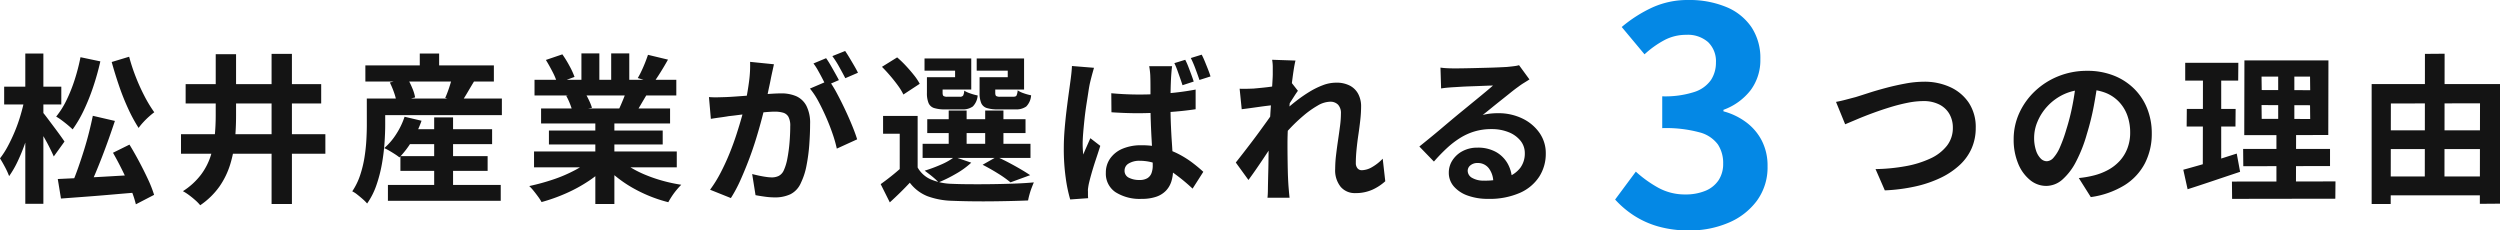
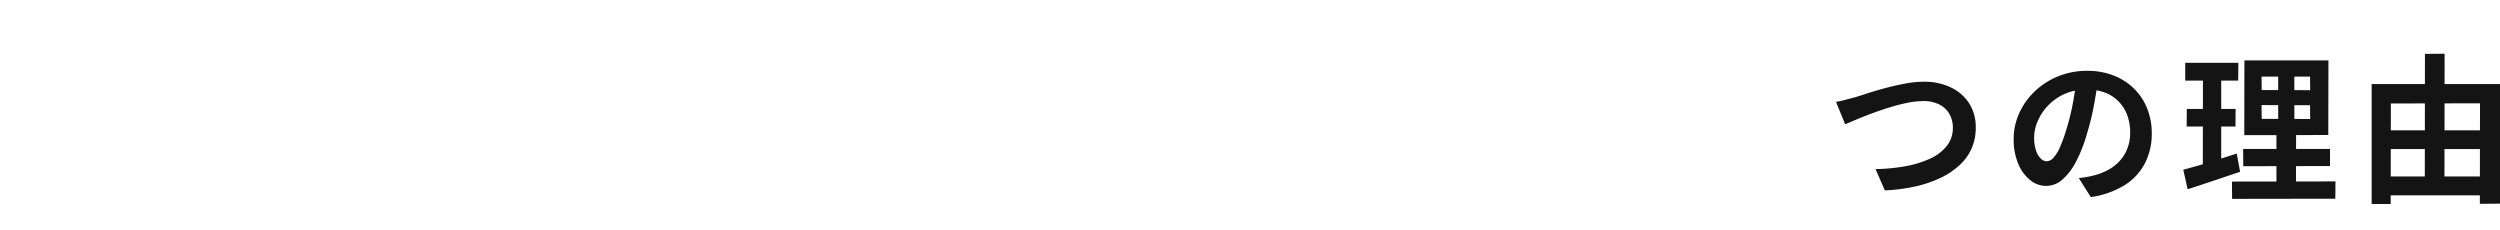
<svg xmlns="http://www.w3.org/2000/svg" width="749.832" height="69.12" viewBox="0 0 749.832 69.12">
  <g id="グループ_1361" data-name="グループ 1361" transform="translate(-602.912 -1222.14)">
-     <path id="パス_189480" data-name="パス 189480" d="M28.752-22.128l6.624,1.536q-.864,2.592-1.824,5.3T31.56-9.912q-1.032,2.664-2.04,5.064T27.552-.528L22.608-2.016q.864-2.016,1.752-4.536t1.728-5.208q.84-2.688,1.512-5.352T28.752-22.128ZM18.24-3.168q3.072-.144,7.032-.336T33.72-3.96q4.488-.264,8.9-.5V.816q-4.176.336-8.352.7t-8.016.648L19.2,2.688ZM34.8-11.04l4.944-2.448q1.44,2.352,2.9,5.088t2.664,5.328a36.239,36.239,0,0,1,1.824,4.656L41.664,4.416A30.864,30.864,0,0,0,40.08-.312q-1.1-2.664-2.5-5.5T34.8-11.04ZM25.056-39.7l5.952,1.248a77.432,77.432,0,0,1-2.136,7.632A62.319,62.319,0,0,1,26.04-23.76,36.583,36.583,0,0,1,22.7-18.048q-.528-.528-1.416-1.272t-1.824-1.44a16.325,16.325,0,0,0-1.7-1.128,25.345,25.345,0,0,0,3.12-4.968A46.371,46.371,0,0,0,23.328-33,59.559,59.559,0,0,0,25.056-39.7Zm14.592-.144a54.55,54.55,0,0,0,1.968,6,59.029,59.029,0,0,0,2.64,5.832,39.539,39.539,0,0,0,2.928,4.824q-.72.528-1.608,1.32t-1.7,1.68a17.23,17.23,0,0,0-1.392,1.7,46.608,46.608,0,0,1-3.1-5.712,71.486,71.486,0,0,1-2.76-6.912q-1.248-3.648-2.208-7.152ZM2.16-30.864H19.3v5.328H2.16ZM8.5-40.8H13.92V4.272H8.5ZM8.3-27.168l3.36,1.152q-.528,2.88-1.344,5.952T8.472-14.016A54.022,54.022,0,0,1,6.216-8.472a29.056,29.056,0,0,1-2.568,4.44A21.437,21.437,0,0,0,2.4-6.768Q1.584-8.3.912-9.36a24.98,24.98,0,0,0,2.376-3.7Q4.416-15.168,5.4-17.544a47.04,47.04,0,0,0,1.7-4.848Q7.824-24.864,8.3-27.168Zm5.424,3.984q.432.48,1.368,1.728l2.016,2.688q1.08,1.44,1.944,2.64t1.2,1.728L17.04-9.936q-.48-1.1-1.224-2.592t-1.608-3q-.864-1.512-1.68-2.88t-1.344-2.28ZM65.616-40.608h6.1v18.336q0,3.792-.336,7.488A35.634,35.634,0,0,1,69.96-7.56,23.951,23.951,0,0,1,66.744-.936,22.633,22.633,0,0,1,60.96,4.7a12.12,12.12,0,0,0-1.44-1.488q-.912-.816-1.92-1.56A14.822,14.822,0,0,0,55.776.48,20.983,20.983,0,0,0,61.1-4.344a19.16,19.16,0,0,0,2.928-5.52A28.024,28.024,0,0,0,65.3-15.912q.312-3.144.312-6.36Zm16.752-.1h6.1V4.32h-6.1ZM55.2-16.608H98.5v5.856H55.2Zm1.392-15.024H97.248v5.808H56.592ZM122.064-18.1h26.448v4.464H122.064Zm-1.056,8.064h26.16v4.416h-26.16Zm-3.744,8.64H151.1V3.36h-33.84Zm13.872-20.256H136.8V1.536h-5.664Zm-8.88-.192,5.088,1.2a31.44,31.44,0,0,1-2.88,6.072,27.7,27.7,0,0,1-3.744,4.92,15.171,15.171,0,0,0-1.344-.96q-.816-.528-1.68-1.032a14.285,14.285,0,0,0-1.536-.792,19,19,0,0,0,3.624-4.248A22.727,22.727,0,0,0,122.256-21.84Zm-8.16-5.472H151.44v4.992H114.1Zm-3.6-9.936H149.04V-32.4H110.5Zm16.32-3.552h5.808v6.384h-5.808ZM110.928-27.312h5.52v7.824q0,2.544-.216,5.616a59.24,59.24,0,0,1-.792,6.288,41.4,41.4,0,0,1-1.632,6.264,21.9,21.9,0,0,1-2.784,5.5A11.756,11.756,0,0,0,109.752,2.9q-.84-.744-1.7-1.416a8.058,8.058,0,0,0-1.488-.96,19.679,19.679,0,0,0,2.352-4.8,33.46,33.46,0,0,0,1.3-5.28,51.229,51.229,0,0,0,.576-5.232q.144-2.544.144-4.7Zm6.912-4.8,5.232-1.344a24.168,24.168,0,0,1,1.464,2.952,12.852,12.852,0,0,1,.888,2.856l-5.568,1.536a14.462,14.462,0,0,0-.72-2.88A25.372,25.372,0,0,0,117.84-32.112Zm18.768-1.824,6.576,1.344q-1.1,1.824-2.112,3.552T139.2-26.112L134.448-27.5q.432-.96.84-2.088t.744-2.256Q136.368-32.976,136.608-33.936Zm24.48,22.512H203.9v4.752H161.088Zm.144-21.5H203.76v4.7H161.232Zm1.968,8.592h38.688v4.512H163.2Zm2.352,6.624H199.68v4.176H165.552Zm13.92-4.368h5.712V4.32h-5.712ZM175.3-40.848h5.376v10.176H175.3Zm8.928,0h5.424v9.84h-5.424ZM178.416-9.312l4.56,2.064a29.114,29.114,0,0,1-5.448,4.632,44.652,44.652,0,0,1-6.84,3.744,52.343,52.343,0,0,1-7.344,2.616,13.828,13.828,0,0,0-1.032-1.608q-.648-.888-1.344-1.752a13.439,13.439,0,0,0-1.32-1.44,65.5,65.5,0,0,0,7.176-1.968,42.012,42.012,0,0,0,6.6-2.832A24.287,24.287,0,0,0,178.416-9.312Zm7.92-.144a20.7,20.7,0,0,0,3.552,2.712,32.485,32.485,0,0,0,4.536,2.3,44.613,44.613,0,0,0,5.232,1.8,47.637,47.637,0,0,0,5.592,1.2q-.672.672-1.416,1.56a20.272,20.272,0,0,0-1.392,1.872q-.648.984-1.08,1.8a41.486,41.486,0,0,1-5.64-1.848,43.229,43.229,0,0,1-5.256-2.568,36.959,36.959,0,0,1-4.7-3.216,27.345,27.345,0,0,1-3.888-3.792Zm8.928-30.96,6,1.44q-1.1,1.968-2.256,3.816T196.9-32.016l-4.7-1.44q.576-.96,1.152-2.184t1.08-2.5Q194.928-39.408,195.264-40.416Zm-6.336,10.272,6.1,1.44q-1.008,1.68-1.92,3.24T191.472-22.8l-4.9-1.344q.624-1.344,1.3-3A30,30,0,0,0,188.928-30.144ZM164.64-38.88l4.944-1.68a33.926,33.926,0,0,1,2.112,3.432,22.871,22.871,0,0,1,1.536,3.336l-5.184,1.92a17.8,17.8,0,0,0-1.392-3.408Q165.648-37.248,164.64-38.88Zm6.1,10.752,5.616-.912a22.906,22.906,0,0,1,1.224,2.28,16.432,16.432,0,0,1,.888,2.232l-5.856,1.008a21.066,21.066,0,0,0-.768-2.256A18.1,18.1,0,0,0,170.736-28.128Zm62.3-9.456q-.192.912-.432,1.992t-.432,1.992q-.192,1.056-.48,2.376t-.552,2.64q-.264,1.32-.552,2.568-.48,2.064-1.2,4.8t-1.68,5.88q-.96,3.144-2.16,6.312t-2.544,6.168a41.456,41.456,0,0,1-2.88,5.4l-6.24-2.5a37.451,37.451,0,0,0,3.144-5.064q1.464-2.808,2.664-5.76t2.136-5.856q.936-2.9,1.632-5.4t1.08-4.272q.672-3.264,1.056-6.288a35.388,35.388,0,0,0,.288-5.712Zm16.512,4.848a33.8,33.8,0,0,1,2.376,3.864q1.224,2.28,2.424,4.824t2.16,4.9q.96,2.352,1.488,4.08l-6.1,2.784a39.223,39.223,0,0,0-1.272-4.464q-.84-2.448-1.944-4.968T246.36-26.5a22.579,22.579,0,0,0-2.52-3.792Zm-36,4.992q1.3.1,2.568.072t2.568-.072q1.2-.048,2.88-.168t3.576-.264q1.9-.144,3.816-.312t3.552-.264q1.632-.1,2.688-.1a11.186,11.186,0,0,1,4.512.84,6.4,6.4,0,0,1,3.048,2.856,11.237,11.237,0,0,1,1.128,5.472q0,2.832-.24,6.144a51.778,51.778,0,0,1-.84,6.336,20.394,20.394,0,0,1-1.656,5.136,6.779,6.779,0,0,1-3.144,3.456,10.792,10.792,0,0,1-4.728.96,21.778,21.778,0,0,1-2.928-.216q-1.584-.216-2.832-.456l-1.008-6.336q.912.24,2.04.48t2.16.384a12.589,12.589,0,0,0,1.656.144A4.664,4.664,0,0,0,234.48-4.1a3.413,3.413,0,0,0,1.488-1.608,15.051,15.051,0,0,0,1.1-3.6,44.236,44.236,0,0,0,.648-4.776q.216-2.568.216-4.92a5.629,5.629,0,0,0-.552-2.832,2.7,2.7,0,0,0-1.584-1.224,8.8,8.8,0,0,0-2.52-.312q-1.1,0-2.976.168t-4.008.384q-2.136.216-3.96.456t-2.832.336q-1.056.192-2.664.408t-2.712.408Zm35.136-11.664q.624.864,1.32,2.064t1.368,2.4q.672,1.2,1.152,2.112l-3.888,1.68q-.48-1.008-1.1-2.208t-1.3-2.4a16.513,16.513,0,0,0-1.344-2.064Zm5.712-2.16q.624.912,1.344,2.112t1.416,2.4q.7,1.2,1.08,2.016l-3.792,1.632q-.768-1.488-1.824-3.384a28.727,28.727,0,0,0-2.064-3.24ZM276.144-22.08V-4.368h-5.376V-16.752h-4.992V-22.08Zm0,15.456a8.366,8.366,0,0,0,4.008,3.6,17.31,17.31,0,0,0,6.312,1.3q2.256.1,5.376.12t6.576-.024q3.456-.048,6.744-.168t5.832-.36q-.288.672-.648,1.608T309.7,1.416q-.288,1.032-.432,1.848-2.3.1-5.28.168t-6.168.1q-3.192.024-6.12-.024t-5.232-.144a23.1,23.1,0,0,1-7.416-1.392,12.367,12.367,0,0,1-5.256-4.032q-1.344,1.44-2.808,2.88T267.792,3.84l-2.736-5.472q1.488-1.056,3.12-2.352t3.12-2.64Zm-10.7-30.192L270-39.648a31.706,31.706,0,0,1,2.616,2.52q1.32,1.416,2.424,2.808a16.526,16.526,0,0,1,1.728,2.592l-4.9,3.216a16.034,16.034,0,0,0-1.584-2.616q-1.056-1.464-2.328-2.952T265.44-36.816Zm13.584,15.7H308.5v4.176H279.024Zm-1.392,7.392h32.352V-9.5H277.632Zm7.824-9.984h5.376v12.048h-5.376Zm10.944,0h5.472v12.048H296.4ZM280.368-33.7h7.008v-1.968h-9.168v-3.648h14.016V-30H280.368Zm-1.44,0h4.7v4.656q0,.768.288.984a2.092,2.092,0,0,0,1.152.216h3.7a1.187,1.187,0,0,0,1.008-.336,3.451,3.451,0,0,0,.336-1.488,8.862,8.862,0,0,0,1.848.84,15.643,15.643,0,0,0,2.184.6,5.169,5.169,0,0,1-1.464,3.312,5.209,5.209,0,0,1-3.288.864H284.4a10.632,10.632,0,0,1-3.336-.408,2.68,2.68,0,0,1-1.656-1.512,7.754,7.754,0,0,1-.48-3.024Zm17.184,0h7.056v-1.968h-9.312v-3.648h14.208V-30H296.112Zm-1.392,0h4.7v4.656q0,.768.288.984a2.217,2.217,0,0,0,1.2.216H304.8q.768,0,.984-.336a4.534,4.534,0,0,0,.36-1.584,7.379,7.379,0,0,0,1.848.888,15.645,15.645,0,0,0,2.184.6,5.233,5.233,0,0,1-1.464,3.36,5.209,5.209,0,0,1-3.288.864H300.24a10.871,10.871,0,0,1-3.36-.408,2.681,2.681,0,0,1-1.68-1.512,7.753,7.753,0,0,1-.48-3.024Zm.912,26.256,4.224-2.4q1.728.768,3.6,1.752t3.552,1.968q1.68.984,2.88,1.8l-5.9,2.16a31.737,31.737,0,0,0-3.672-2.616Q297.984-6.24,295.632-7.44Zm-8.448-2.352,5.04,1.728a24.341,24.341,0,0,1-4.56,3.312,41.6,41.6,0,0,1-5.232,2.592,14.864,14.864,0,0,0-1.224-1.176q-.744-.648-1.56-1.272t-1.392-1.056A45.106,45.106,0,0,0,283.2-7.512,18.86,18.86,0,0,0,287.184-9.792Zm47.04-19.1q2.064.192,4.152.288t4.248.1q4.416,0,8.784-.384A80.3,80.3,0,0,0,359.52-30v5.9q-3.792.576-8.16.864t-8.736.336q-2.112,0-4.176-.072t-4.176-.216Zm18.24-8.112q-.1.672-.168,1.488t-.12,1.584q-.048.768-.1,2.088t-.072,2.928q-.024,1.608-.024,3.336,0,3.312.12,6.144t.288,5.256q.168,2.424.264,4.464t.1,3.768a11.579,11.579,0,0,1-.5,3.48A7.117,7.117,0,0,1,350.64.312a7.282,7.282,0,0,1-2.9,1.824,13.041,13.041,0,0,1-4.392.648A13.524,13.524,0,0,1,335.472.768a6.655,6.655,0,0,1-2.88-5.808,7.308,7.308,0,0,1,1.32-4.32,8.569,8.569,0,0,1,3.7-2.9,14.087,14.087,0,0,1,5.64-1.032,23.975,23.975,0,0,1,6.192.744,24.32,24.32,0,0,1,5.064,1.944,29.055,29.055,0,0,1,4.1,2.592q1.824,1.392,3.216,2.688l-3.216,5.04a54.761,54.761,0,0,0-5.4-4.464,24.321,24.321,0,0,0-5.16-2.88,14.208,14.208,0,0,0-5.28-1.008,6.138,6.138,0,0,0-3.288.792,2.416,2.416,0,0,0-1.272,2.136,2.263,2.263,0,0,0,1.3,2.16,6.819,6.819,0,0,0,3.168.672,4.493,4.493,0,0,0,2.352-.528A3,3,0,0,0,346.272-4.9a6.35,6.35,0,0,0,.384-2.352q0-1.248-.1-3.288t-.24-4.512q-.144-2.472-.24-5.184t-.1-5.3v-4.992q0-2.256-.048-3.312,0-.576-.1-1.512t-.24-1.656Zm-23.424.48q-.144.48-.384,1.344t-.456,1.7q-.216.84-.312,1.272-.24.96-.5,2.688t-.6,3.864q-.336,2.136-.576,4.344t-.408,4.224q-.168,2.016-.168,3.456,0,.672.048,1.536t.144,1.584q.336-.864.7-1.68l.72-1.632q.36-.816.7-1.584l2.976,2.3q-.624,1.968-1.344,4.128t-1.272,4.1q-.552,1.944-.84,3.24-.1.48-.192,1.152a4.206,4.206,0,0,0-.048,1.056q0,.384,0,.936t.048,1.08l-5.376.384a44.224,44.224,0,0,1-1.344-6.48,62.016,62.016,0,0,1-.576-8.832q0-2.736.24-5.664t.576-5.688q.336-2.76.648-5.016t.5-3.648q.144-1.008.288-2.3t.192-2.4Zm27.36-2.4a20.115,20.115,0,0,1,.936,2.088q.456,1.176.888,2.352t.72,2.088l-3.36,1.1q-.336-1.056-.744-2.208l-.816-2.3a18.639,18.639,0,0,0-.888-2.112Zm4.944-1.536q.48.912.96,2.088t.936,2.328q.456,1.152.744,2.112l-3.312,1.056q-.528-1.536-1.2-3.336a33.346,33.346,0,0,0-1.392-3.24ZM416.4-2.5A14.855,14.855,0,0,1,412.512.048a12.258,12.258,0,0,1-5.136,1.008,5.522,5.522,0,0,1-4.344-1.872,7.862,7.862,0,0,1-1.656-5.376,35.493,35.493,0,0,1,.264-4.152q.264-2.232.6-4.488t.6-4.3A28.886,28.886,0,0,0,403.1-22.8a3.681,3.681,0,0,0-.864-2.664,3.194,3.194,0,0,0-2.4-.888,7.711,7.711,0,0,0-3.744,1.176,28.4,28.4,0,0,0-4.224,3,49.545,49.545,0,0,0-4.1,3.888q-1.944,2.064-3.384,3.936l-.048-7.392q.864-.96,2.28-2.256t3.216-2.688a42.941,42.941,0,0,1,3.792-2.616,23.559,23.559,0,0,1,4.032-1.992,11.208,11.208,0,0,1,3.96-.768,8.566,8.566,0,0,1,4.248.936,6.009,6.009,0,0,1,2.472,2.544,7.894,7.894,0,0,1,.816,3.624,37.291,37.291,0,0,1-.24,4.056q-.24,2.184-.576,4.44T407.784-12q-.216,2.208-.216,4.032a2.421,2.421,0,0,0,.48,1.56,1.624,1.624,0,0,0,1.344.6,6.326,6.326,0,0,0,2.976-.888,13.886,13.886,0,0,0,3.264-2.568Zm-33.168-22.9q-.768.1-1.968.24t-2.568.336q-1.368.192-2.76.384t-2.592.336l-.624-6.144q1.056.048,1.992.024t2.184-.072q1.152-.1,2.76-.264t3.264-.408q1.656-.24,3.1-.528a17.284,17.284,0,0,0,2.256-.576l1.92,2.448q-.432.576-.984,1.44t-1.128,1.752q-.576.888-1.008,1.56L384.24-15.84q-.768,1.1-1.9,2.784T379.968-9.5q-1.248,1.872-2.448,3.6T375.36-2.88l-3.792-5.232q.912-1.152,2.088-2.664t2.472-3.216q1.3-1.7,2.544-3.408T381-20.616q1.08-1.512,1.8-2.616l.1-1.248Zm-.576-9.216v-2.136a12.729,12.729,0,0,0-.192-2.184l7.008.24q-.288,1.1-.6,3.192t-.624,4.776q-.312,2.688-.576,5.64t-.432,5.88q-.168,2.928-.168,5.472,0,1.968.024,3.984t.072,4.128q.048,2.112.192,4.368.048.624.144,1.752t.192,1.944h-6.624q.1-.864.12-1.92t.024-1.632q.048-2.352.1-4.368t.072-4.272q.024-2.256.12-5.232.048-1.1.144-2.808t.216-3.744q.12-2.04.264-4.152t.264-3.96q.12-1.848.192-3.168T382.656-34.608Zm50.3-1.968q1.008.144,2.16.192t2.208.048q.768,0,2.3-.024t3.48-.072l3.864-.1q1.92-.048,3.48-.12t2.424-.12q1.488-.144,2.352-.264a7.784,7.784,0,0,0,1.3-.264l3.12,4.272q-.816.528-1.68,1.056a19.531,19.531,0,0,0-1.68,1.152q-.96.672-2.3,1.752t-2.856,2.28q-1.512,1.2-2.928,2.352t-2.568,2.064a18.418,18.418,0,0,1,2.3-.408,20.866,20.866,0,0,1,2.256-.12,16.45,16.45,0,0,1,7.32,1.584,13.186,13.186,0,0,1,5.136,4.3,10.581,10.581,0,0,1,1.9,6.216,12.687,12.687,0,0,1-1.92,6.864A13.252,13.252,0,0,1,456.84.96a22.63,22.63,0,0,1-9.672,1.824,17.538,17.538,0,0,1-5.976-.96,9.807,9.807,0,0,1-4.2-2.736,6.181,6.181,0,0,1-1.536-4.176,6.734,6.734,0,0,1,1.08-3.672,8.027,8.027,0,0,1,3.024-2.76,9.254,9.254,0,0,1,4.488-1.056,11,11,0,0,1,5.592,1.32,9.162,9.162,0,0,1,3.5,3.528,10.226,10.226,0,0,1,1.272,4.848l-5.616.768a6.861,6.861,0,0,0-1.32-4.248A4.1,4.1,0,0,0,444.1-7.968a3.215,3.215,0,0,0-2.16.7,2.069,2.069,0,0,0-.816,1.608,2.451,2.451,0,0,0,1.344,2.16,6.682,6.682,0,0,0,3.5.816,20.334,20.334,0,0,0,6.816-.984,8.508,8.508,0,0,0,4.1-2.832,7.177,7.177,0,0,0,1.368-4.392,5.853,5.853,0,0,0-1.32-3.792,8.656,8.656,0,0,0-3.576-2.544,13.473,13.473,0,0,0-5.088-.912,17.544,17.544,0,0,0-5.088.7,18.027,18.027,0,0,0-4.344,1.968,26.586,26.586,0,0,0-3.984,3.072A51.587,51.587,0,0,0,430.992-8.4l-4.368-4.512q1.3-1.056,2.928-2.376t3.336-2.76q1.7-1.44,3.216-2.712t2.568-2.136q1.008-.816,2.352-1.92t2.784-2.28q1.44-1.176,2.736-2.256T448.7-31.2q-.72,0-1.872.048t-2.52.1l-2.736.1q-1.368.048-2.544.12l-1.944.12q-.96.048-2.016.144t-1.92.24Z" transform="translate(602 1279)" fill="#141414" />
    <path id="パス_189481" data-name="パス 189481" d="M2.592-26.3q1.344-.24,2.976-.672T8.5-27.744q1.392-.432,3.768-1.2T17.52-30.48q2.88-.768,5.88-1.32a31.014,31.014,0,0,1,5.592-.552,18.426,18.426,0,0,1,7.872,1.632,13.343,13.343,0,0,1,5.568,4.7A13.206,13.206,0,0,1,44.5-18.48a15.116,15.116,0,0,1-1.2,6.048A15.057,15.057,0,0,1,39.768-7.44a22.7,22.7,0,0,1-5.64,3.84,34.893,34.893,0,0,1-7.56,2.616A52.371,52.371,0,0,1,17.232.24L14.448-6.144a54.958,54.958,0,0,0,9.1-.888,29.992,29.992,0,0,0,7.368-2.3,13.353,13.353,0,0,0,4.944-3.816,8.628,8.628,0,0,0,1.776-5.424,8.157,8.157,0,0,0-1.008-4.056,7.2,7.2,0,0,0-3-2.856,10.3,10.3,0,0,0-4.872-1.056,24.116,24.116,0,0,0-4.656.5,52.9,52.9,0,0,0-5.208,1.32q-2.664.816-5.208,1.752t-4.7,1.848q-2.16.912-3.648,1.536ZM81.168-32.88q-.48,3.648-1.248,7.776a75.645,75.645,0,0,1-2.064,8.352A42.9,42.9,0,0,1,74.592-8.4a18.308,18.308,0,0,1-4.1,5.4,7.37,7.37,0,0,1-4.872,1.9,7.6,7.6,0,0,1-4.872-1.8,12.3,12.3,0,0,1-3.552-4.968,18.574,18.574,0,0,1-1.32-7.2,18.8,18.8,0,0,1,1.68-7.872,20.942,20.942,0,0,1,4.68-6.552,22.188,22.188,0,0,1,7.008-4.488A22.754,22.754,0,0,1,77.9-35.616a21.36,21.36,0,0,1,8.04,1.44,18.1,18.1,0,0,1,6.12,3.984,17.292,17.292,0,0,1,3.888,5.952A19.838,19.838,0,0,1,97.3-16.9a19.328,19.328,0,0,1-2.064,9.024A17.062,17.062,0,0,1,89.112-1.3a26.242,26.242,0,0,1-10.1,3.552l-3.6-5.712Q76.8-3.6,77.856-3.792t2.016-.432a18.266,18.266,0,0,0,4.3-1.656,13.407,13.407,0,0,0,3.48-2.688,11.76,11.76,0,0,0,2.328-3.768,13.006,13.006,0,0,0,.84-4.752,14.933,14.933,0,0,0-.864-5.184,11.671,11.671,0,0,0-2.544-4.1,11.209,11.209,0,0,0-4.08-2.688A15.119,15.119,0,0,0,77.808-30a15.826,15.826,0,0,0-6.768,1.368A15.844,15.844,0,0,0,66.1-25.1a15.49,15.49,0,0,0-3.048,4.656A12.441,12.441,0,0,0,62.016-15.7a12,12,0,0,0,.576,4.008,6.066,6.066,0,0,0,1.416,2.4,2.591,2.591,0,0,0,1.8.792A2.8,2.8,0,0,0,67.8-9.528a11.513,11.513,0,0,0,1.944-3.144A42.535,42.535,0,0,0,71.664-18a65.56,65.56,0,0,0,1.872-7.392,75.228,75.228,0,0,0,1.1-7.68Zm49.056,7.536.048,4.128,14.544.048-.048-4.128Zm0-8.544.048,4.032,14.544.048-.048-4.08Zm-5.136-4.848h25.2l-.048,22.368-25.2.048ZM124.7-12.192h26.064v5.136l-26.016.048ZM121.344-2.4,152.4-2.448l-.048,5.184-30.96.048ZM107.328-38.016h15.936l-.048,5.328H107.328Zm.48,13.824h14.64l-.048,5.28H107.76Zm-1.056,18.24q2.112-.576,4.728-1.32t5.544-1.68q2.928-.936,5.76-1.848l1.008,5.472q-4.032,1.344-8.16,2.736T108.048-.1Zm5.9-29.952h5.472V-6.432l-5.52.912Zm22.56-.768h4.848v18.048h.528L140.544.048,134.688,0V-18.624h.528ZM166.08-17.76h32.448v5.616h-32.4Zm0,13.824h32.4V1.728H166.128Zm-2.832-27.7h38.5V4.224l-6.048.048.048-30.144-26.736.048L168.96,4.32h-5.712ZM179.232-40.7l5.9-.048-.048,39.84-5.9-.048Z" transform="translate(1151 1279)" fill="#141414" />
    <g id="グループ_1330" data-name="グループ 1330" transform="translate(-16 11)">
-       <path id="パス_189482" data-name="パス 189482" d="M24.57,1.26A33.235,33.235,0,0,1,15.21.045a26.938,26.938,0,0,1-7.335-3.33A28.527,28.527,0,0,1,2.34-8.01l6.21-8.37a35.514,35.514,0,0,0,6.705,4.815A16.485,16.485,0,0,0,23.4-9.54a15.334,15.334,0,0,0,5.985-1.08,8.7,8.7,0,0,0,3.96-3.15,8.809,8.809,0,0,0,1.4-5.04,10.135,10.135,0,0,0-1.575-5.715A9.938,9.938,0,0,0,27.63-28.17a38.514,38.514,0,0,0-11.16-1.26v-9.54a28.5,28.5,0,0,0,9.63-1.305,9.72,9.72,0,0,0,4.995-3.6A9.476,9.476,0,0,0,32.58-49.14a7.944,7.944,0,0,0-2.34-6.075,9.206,9.206,0,0,0-6.57-2.2,13.882,13.882,0,0,0-6.525,1.575A28.793,28.793,0,0,0,11.16-51.57L4.32-59.76a40.547,40.547,0,0,1,9.27-5.9,25.62,25.62,0,0,1,10.71-2.2,28.844,28.844,0,0,1,11.3,2.07,16.864,16.864,0,0,1,7.6,6.03,16.687,16.687,0,0,1,2.7,9.63,15.09,15.09,0,0,1-2.88,9.27,18.073,18.073,0,0,1-8.19,5.94v.45a20.056,20.056,0,0,1,6.7,3.195,16.017,16.017,0,0,1,4.77,5.535A16.364,16.364,0,0,1,48.06-18a16.921,16.921,0,0,1-3.2,10.35,20.344,20.344,0,0,1-8.55,6.615A29.506,29.506,0,0,1,24.57,1.26Z" transform="translate(1101 1279)" fill="#0488e5" />
-     </g>
+       </g>
  </g>
</svg>